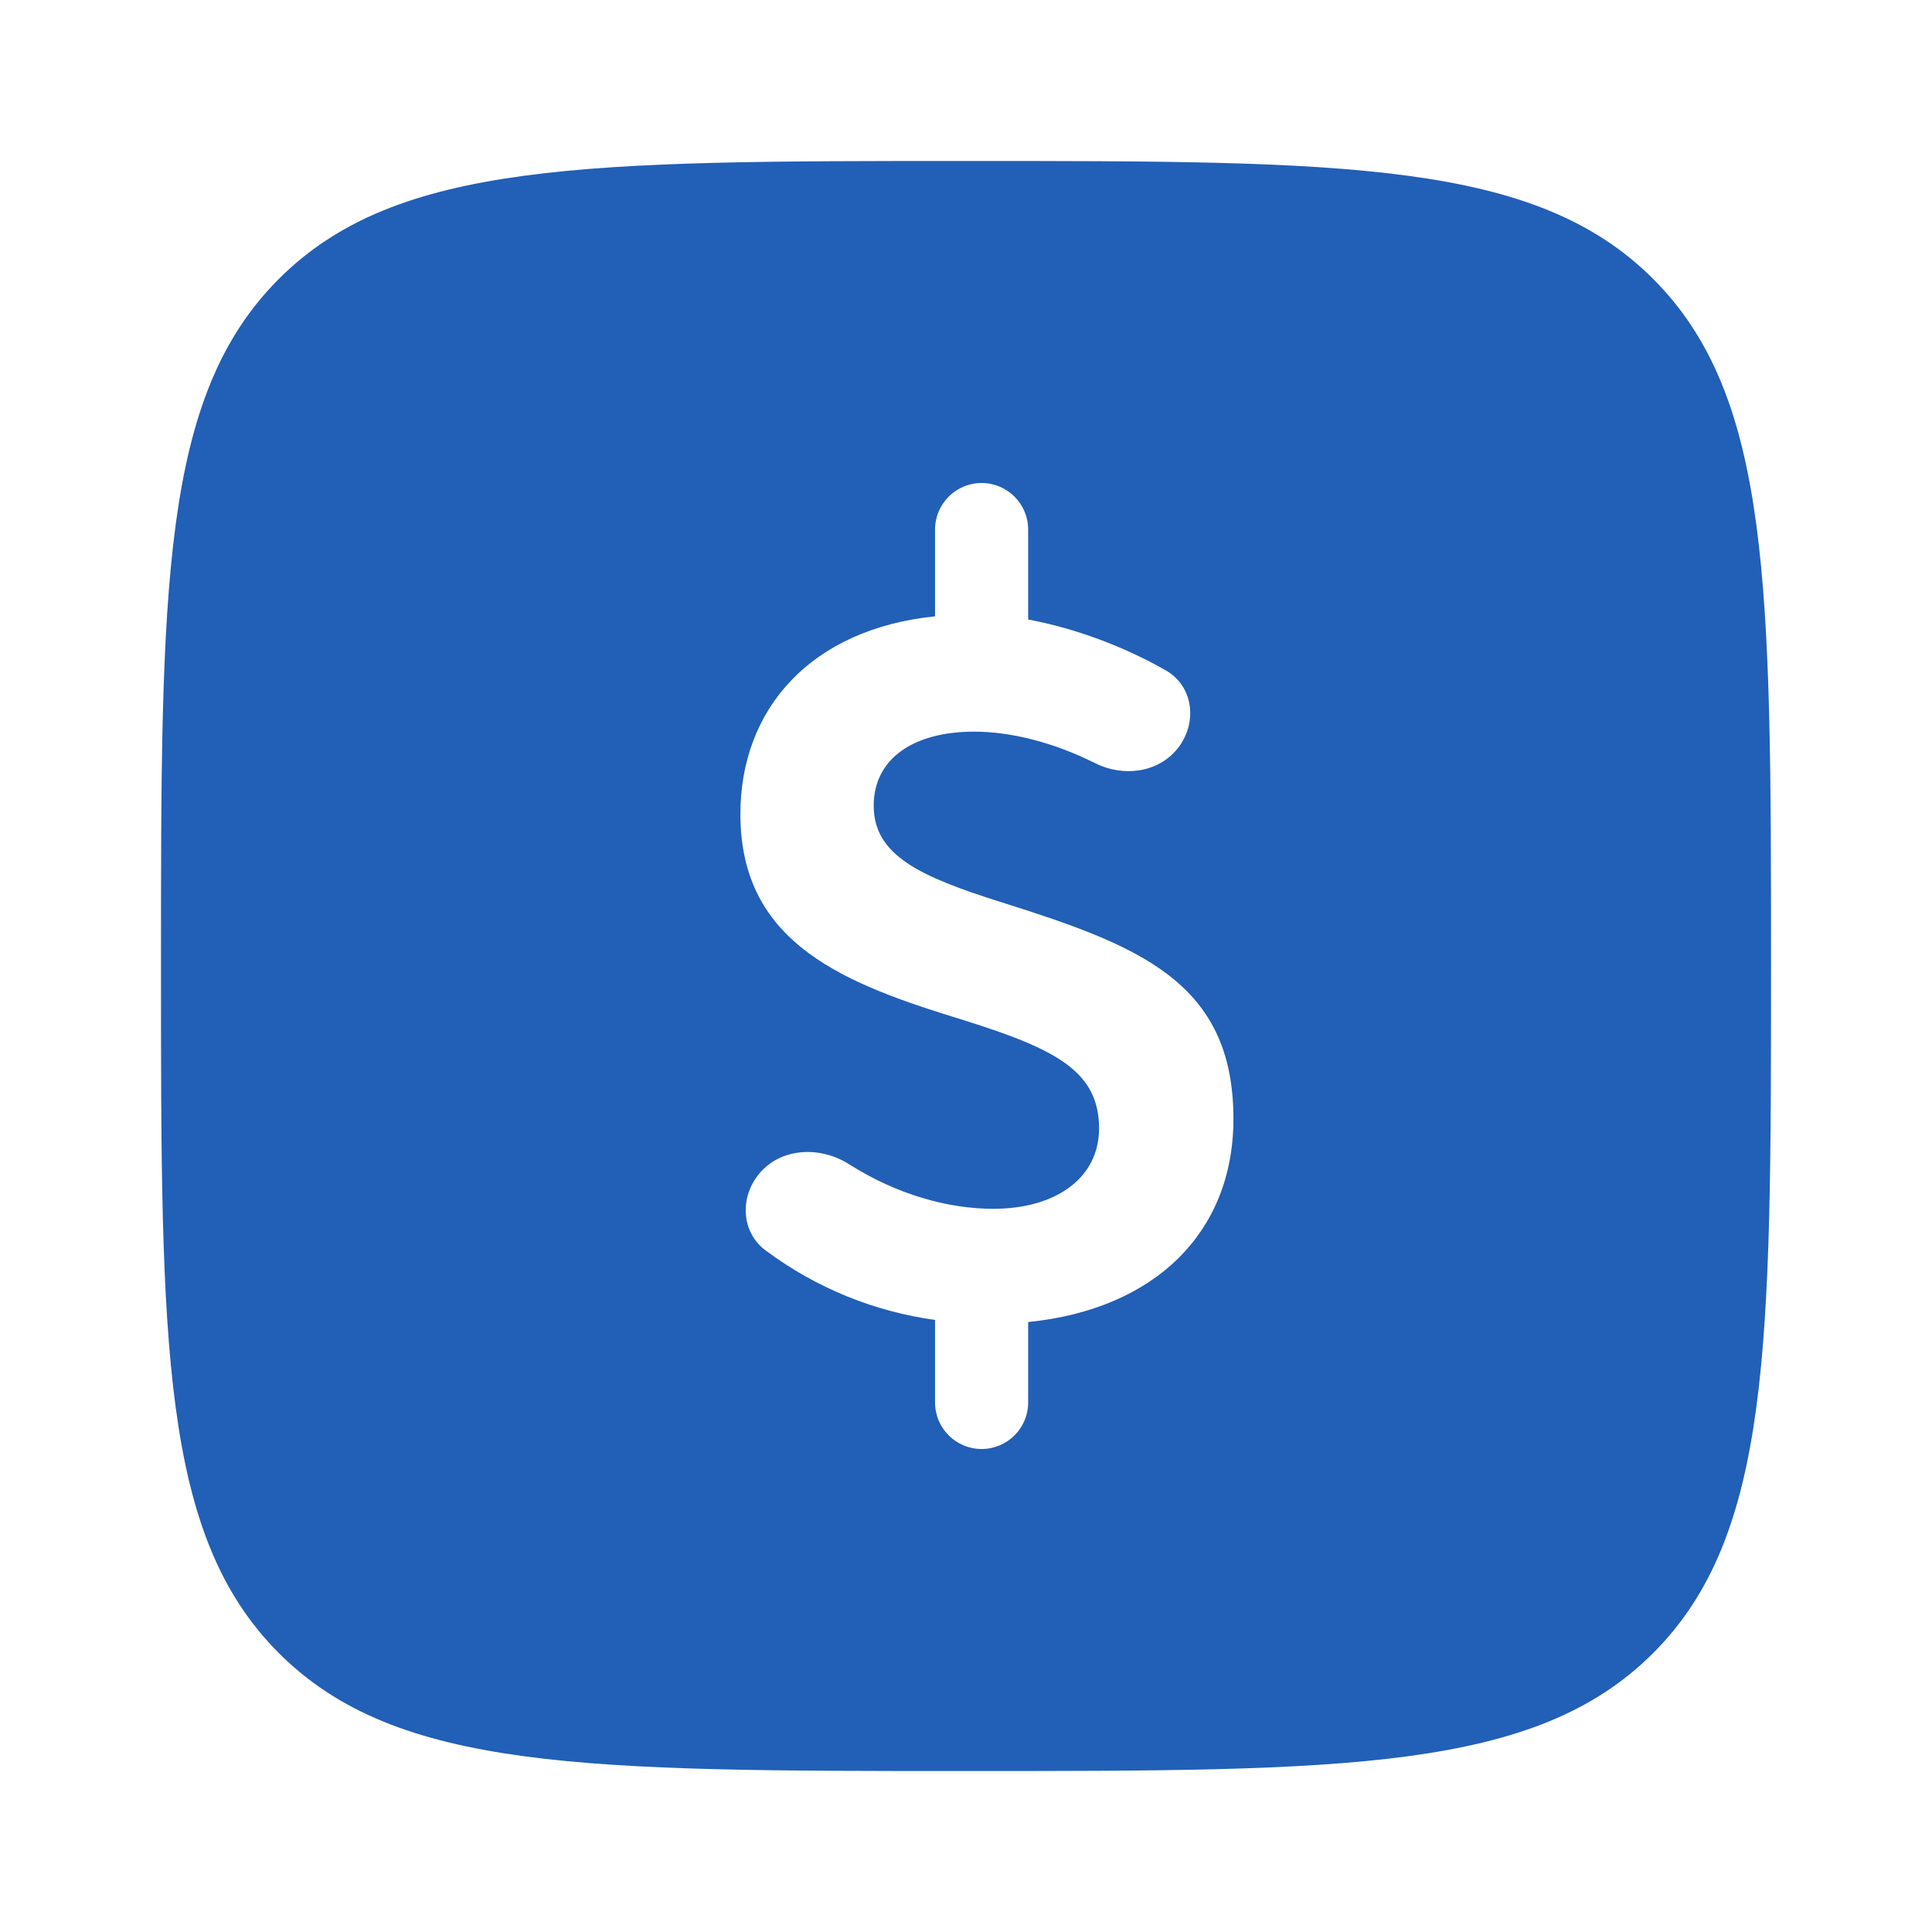
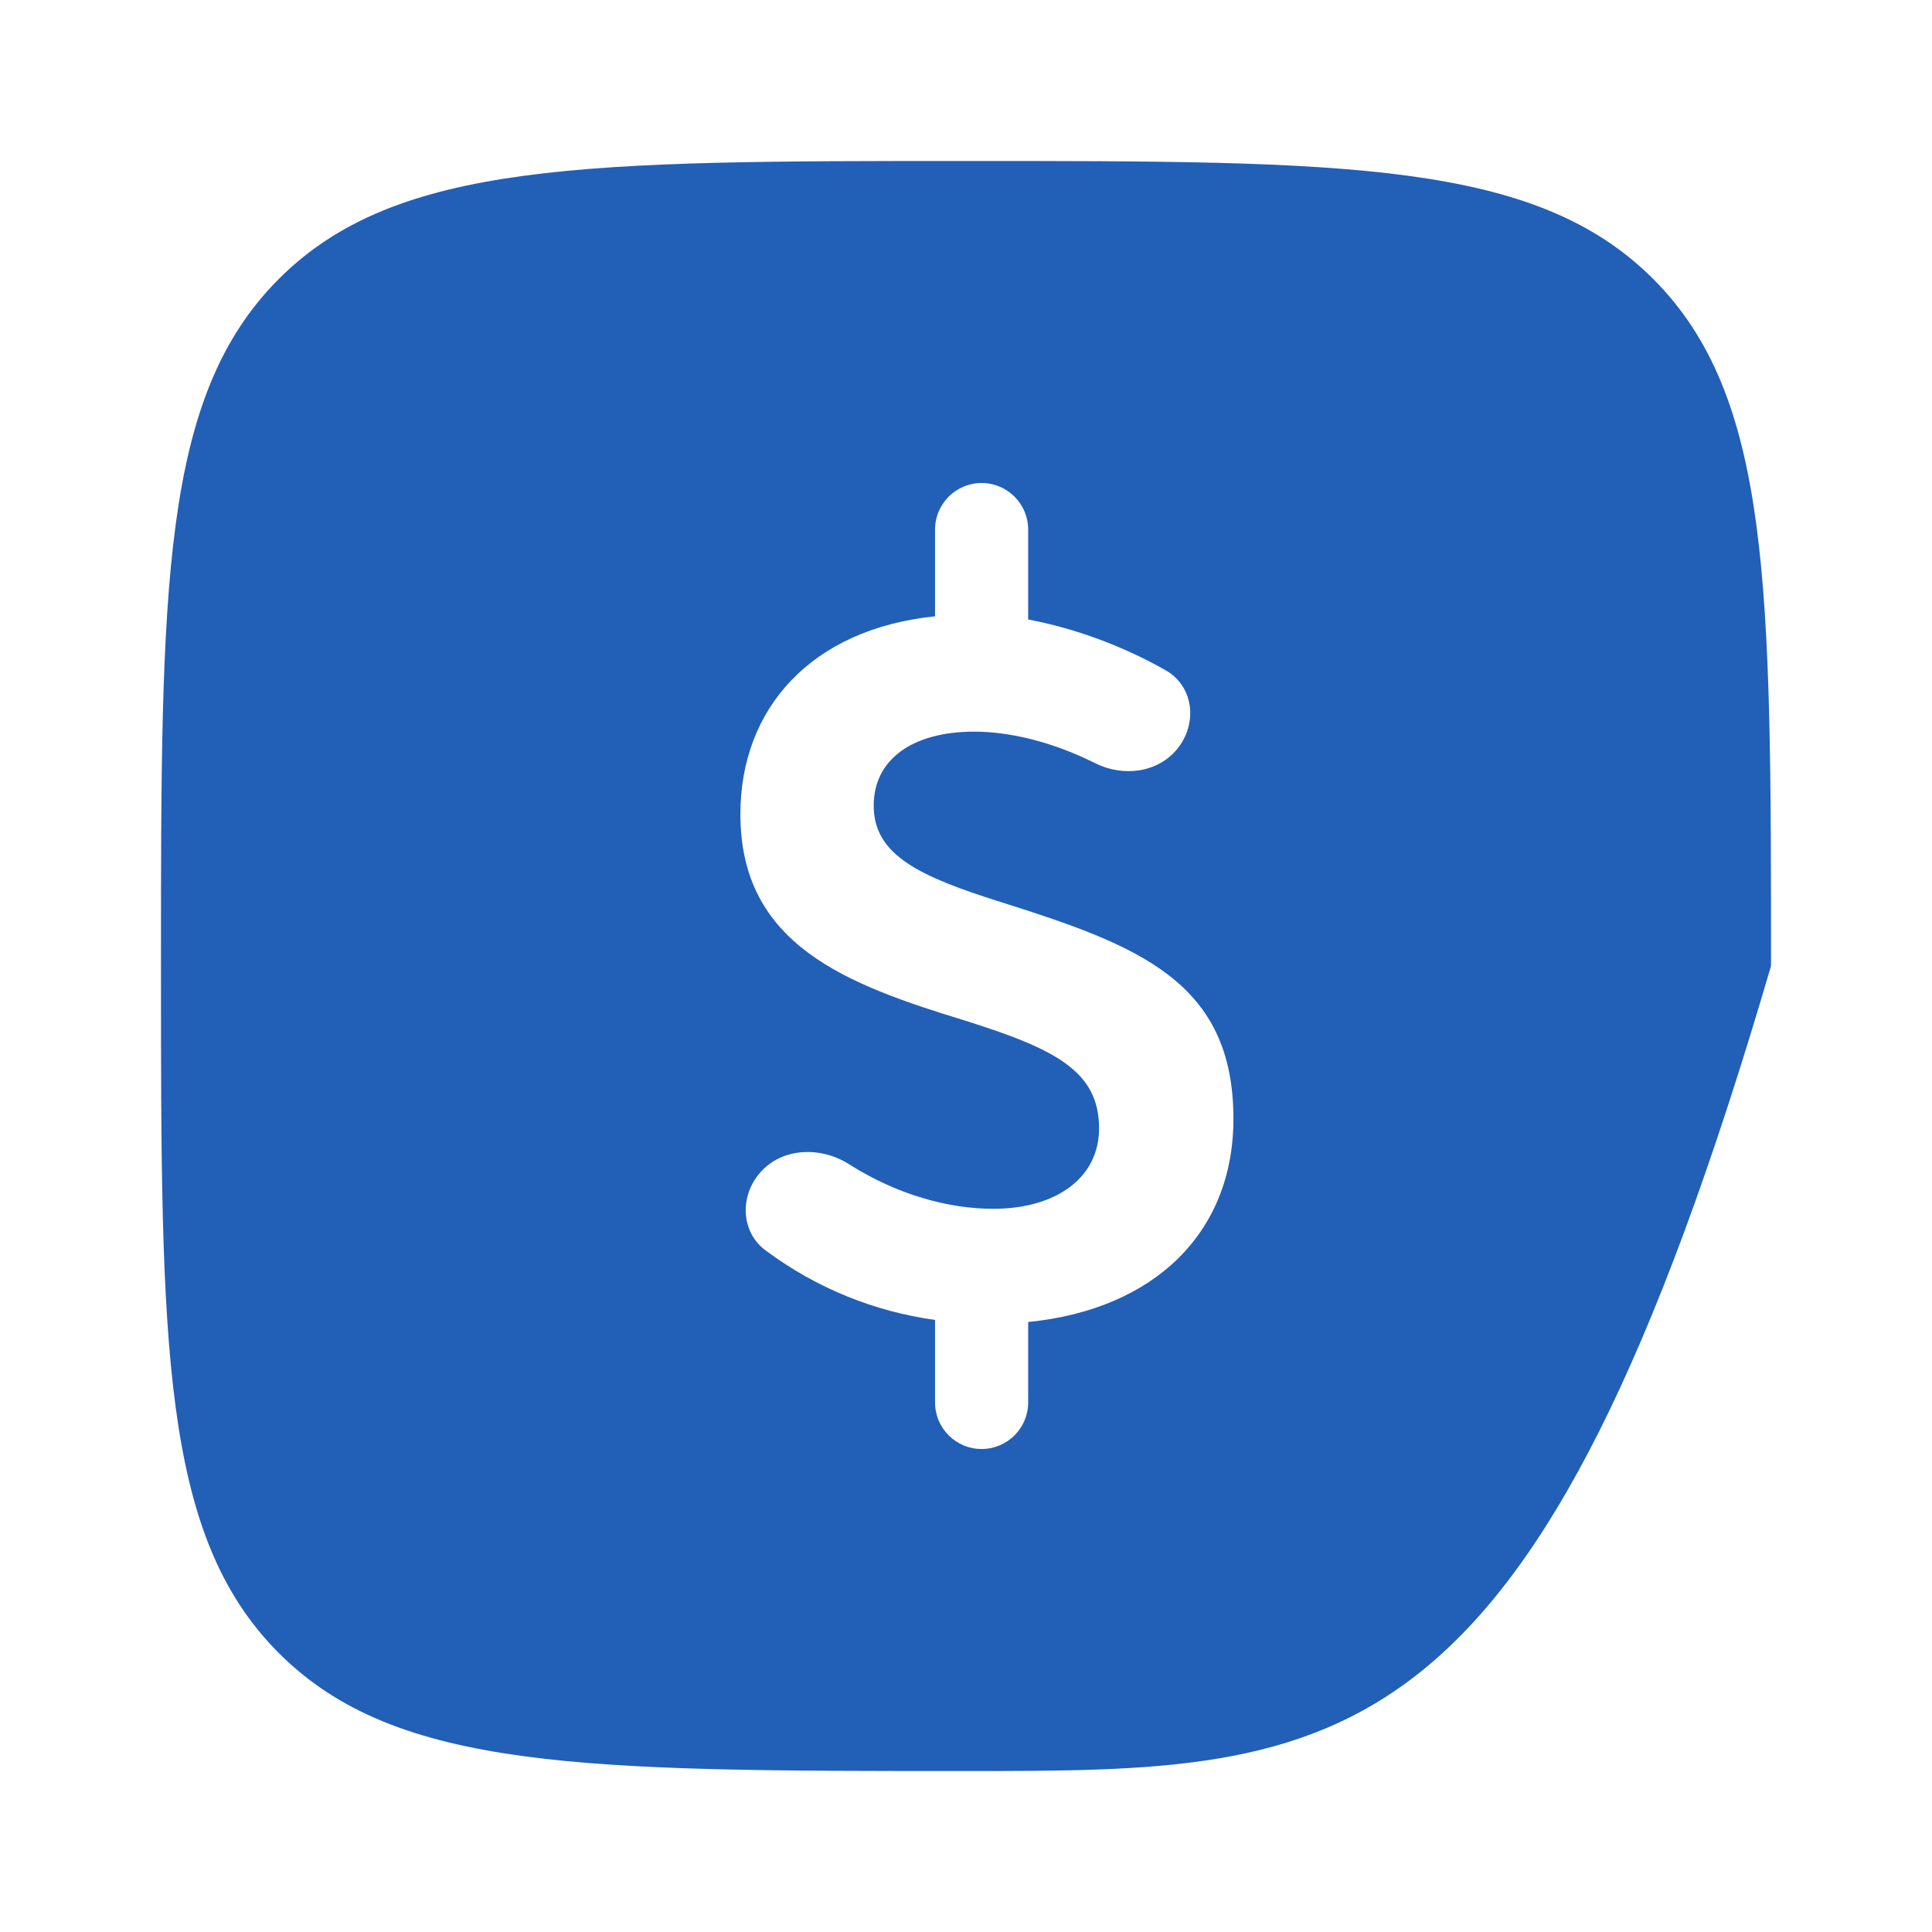
<svg xmlns="http://www.w3.org/2000/svg" width="40" height="40" viewBox="0 0 40 40" fill="none">
-   <path fill-rule="evenodd" clip-rule="evenodd" d="M20 36.667C12.143 36.667 8.215 36.667 5.774 34.226C3.333 31.785 3.333 27.857 3.333 20C3.333 12.143 3.333 8.215 5.774 5.774C8.215 3.333 12.143 3.333 20 3.333C27.857 3.333 31.785 3.333 34.226 5.774C36.667 8.215 36.667 12.143 36.667 20C36.667 27.857 36.667 31.785 34.226 34.226C31.785 36.667 27.857 36.667 20 36.667ZM21.287 27.371C23.916 27.108 25.537 25.509 25.537 23.165C25.537 20.318 23.565 19.573 20.717 18.675C19.053 18.149 18.089 17.711 18.089 16.681C18.089 15.717 18.899 15.148 20.17 15.148C20.903 15.148 21.788 15.357 22.672 15.8C23.248 16.09 23.97 16.004 24.376 15.503C24.799 14.981 24.718 14.209 24.133 13.877C23.274 13.388 22.27 13.01 21.287 12.826V10.964C21.287 10.432 20.855 10 20.323 10C19.791 10 19.359 10.432 19.359 10.964V12.76C16.796 13.023 15.329 14.666 15.329 16.857C15.329 19.573 17.541 20.383 19.973 21.128C21.857 21.72 22.755 22.18 22.755 23.363C22.755 24.392 21.857 25.027 20.564 25.027C19.63 25.027 18.565 24.731 17.579 24.104C16.984 23.725 16.171 23.757 15.719 24.299C15.313 24.785 15.342 25.51 15.85 25.888C16.923 26.686 18.121 27.155 19.359 27.328V29.036C19.359 29.569 19.791 30 20.323 30C20.855 30 21.287 29.569 21.287 29.036V27.371Z" fill="#225FB7" />
+   <path fill-rule="evenodd" clip-rule="evenodd" d="M20 36.667C12.143 36.667 8.215 36.667 5.774 34.226C3.333 31.785 3.333 27.857 3.333 20C3.333 12.143 3.333 8.215 5.774 5.774C8.215 3.333 12.143 3.333 20 3.333C27.857 3.333 31.785 3.333 34.226 5.774C36.667 8.215 36.667 12.143 36.667 20C31.785 36.667 27.857 36.667 20 36.667ZM21.287 27.371C23.916 27.108 25.537 25.509 25.537 23.165C25.537 20.318 23.565 19.573 20.717 18.675C19.053 18.149 18.089 17.711 18.089 16.681C18.089 15.717 18.899 15.148 20.17 15.148C20.903 15.148 21.788 15.357 22.672 15.8C23.248 16.09 23.97 16.004 24.376 15.503C24.799 14.981 24.718 14.209 24.133 13.877C23.274 13.388 22.27 13.01 21.287 12.826V10.964C21.287 10.432 20.855 10 20.323 10C19.791 10 19.359 10.432 19.359 10.964V12.76C16.796 13.023 15.329 14.666 15.329 16.857C15.329 19.573 17.541 20.383 19.973 21.128C21.857 21.72 22.755 22.18 22.755 23.363C22.755 24.392 21.857 25.027 20.564 25.027C19.63 25.027 18.565 24.731 17.579 24.104C16.984 23.725 16.171 23.757 15.719 24.299C15.313 24.785 15.342 25.51 15.85 25.888C16.923 26.686 18.121 27.155 19.359 27.328V29.036C19.359 29.569 19.791 30 20.323 30C20.855 30 21.287 29.569 21.287 29.036V27.371Z" fill="#225FB7" />
</svg>